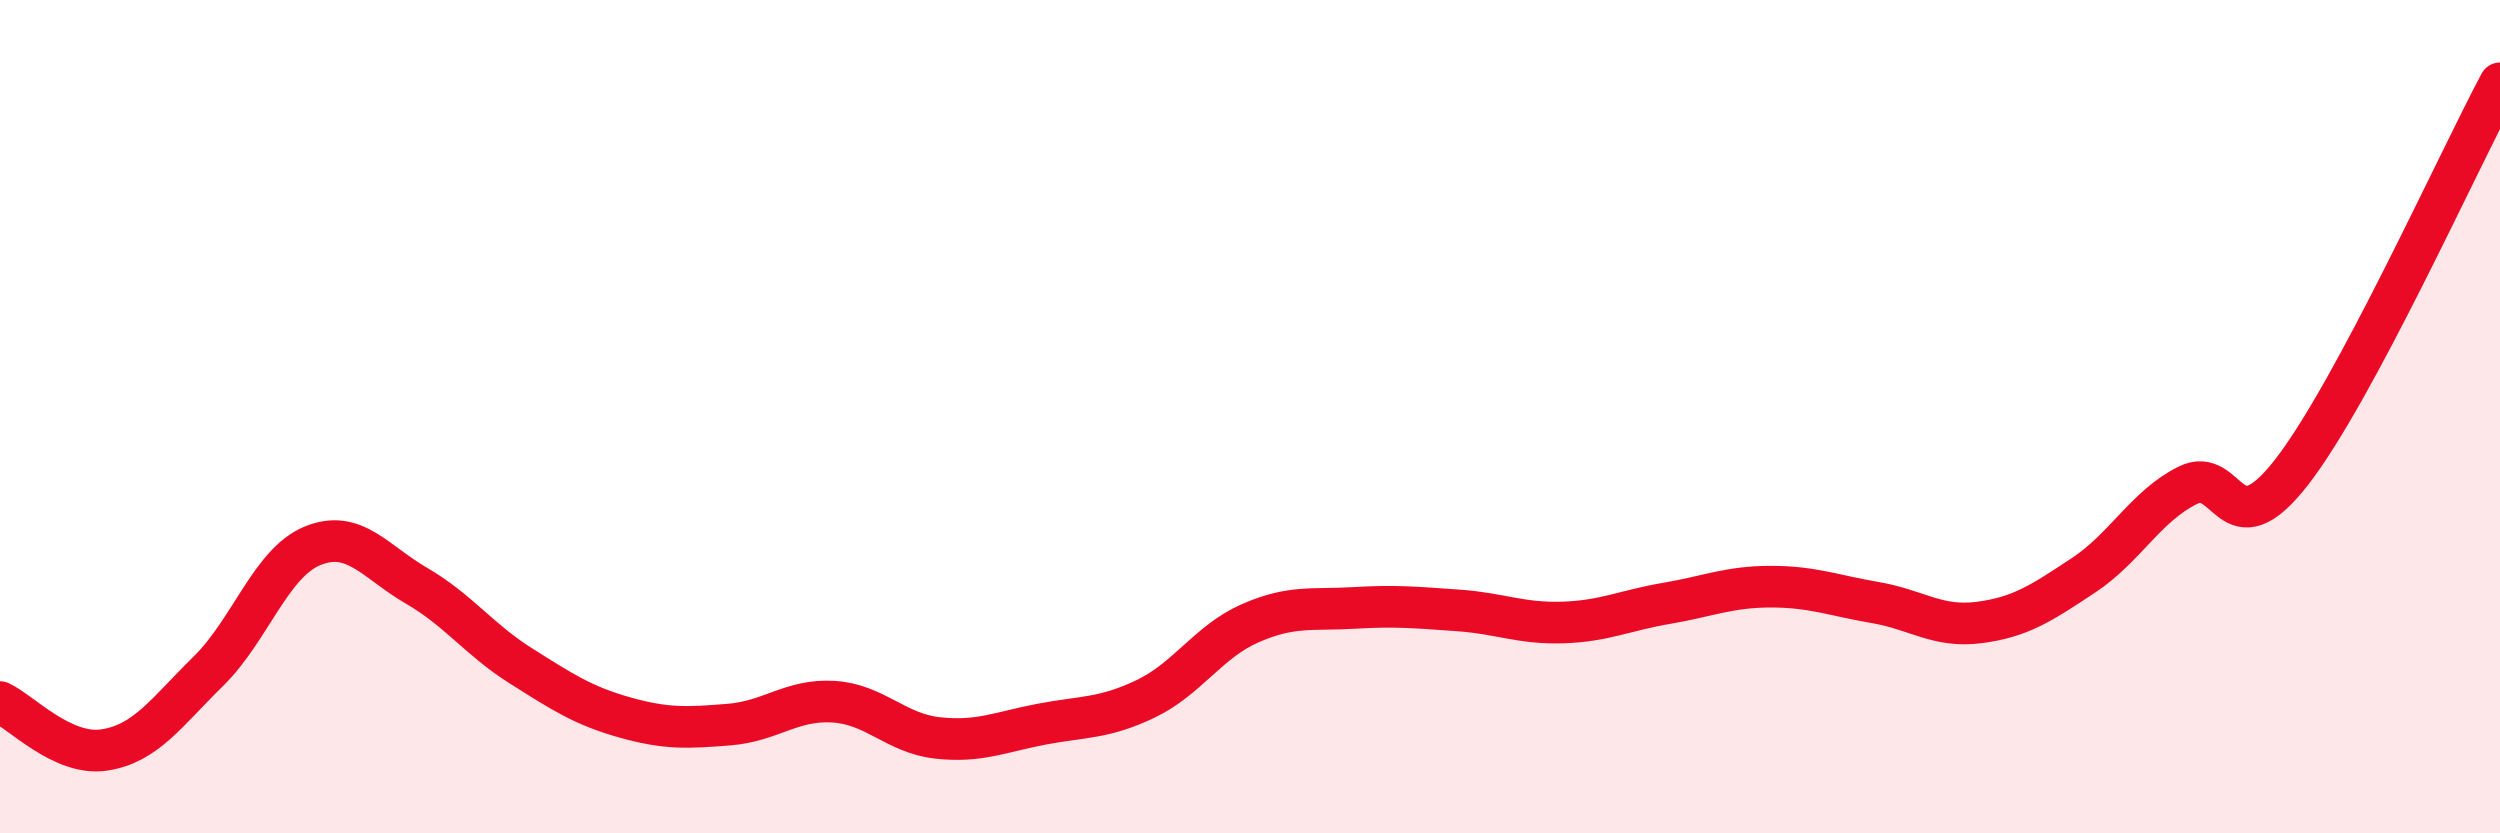
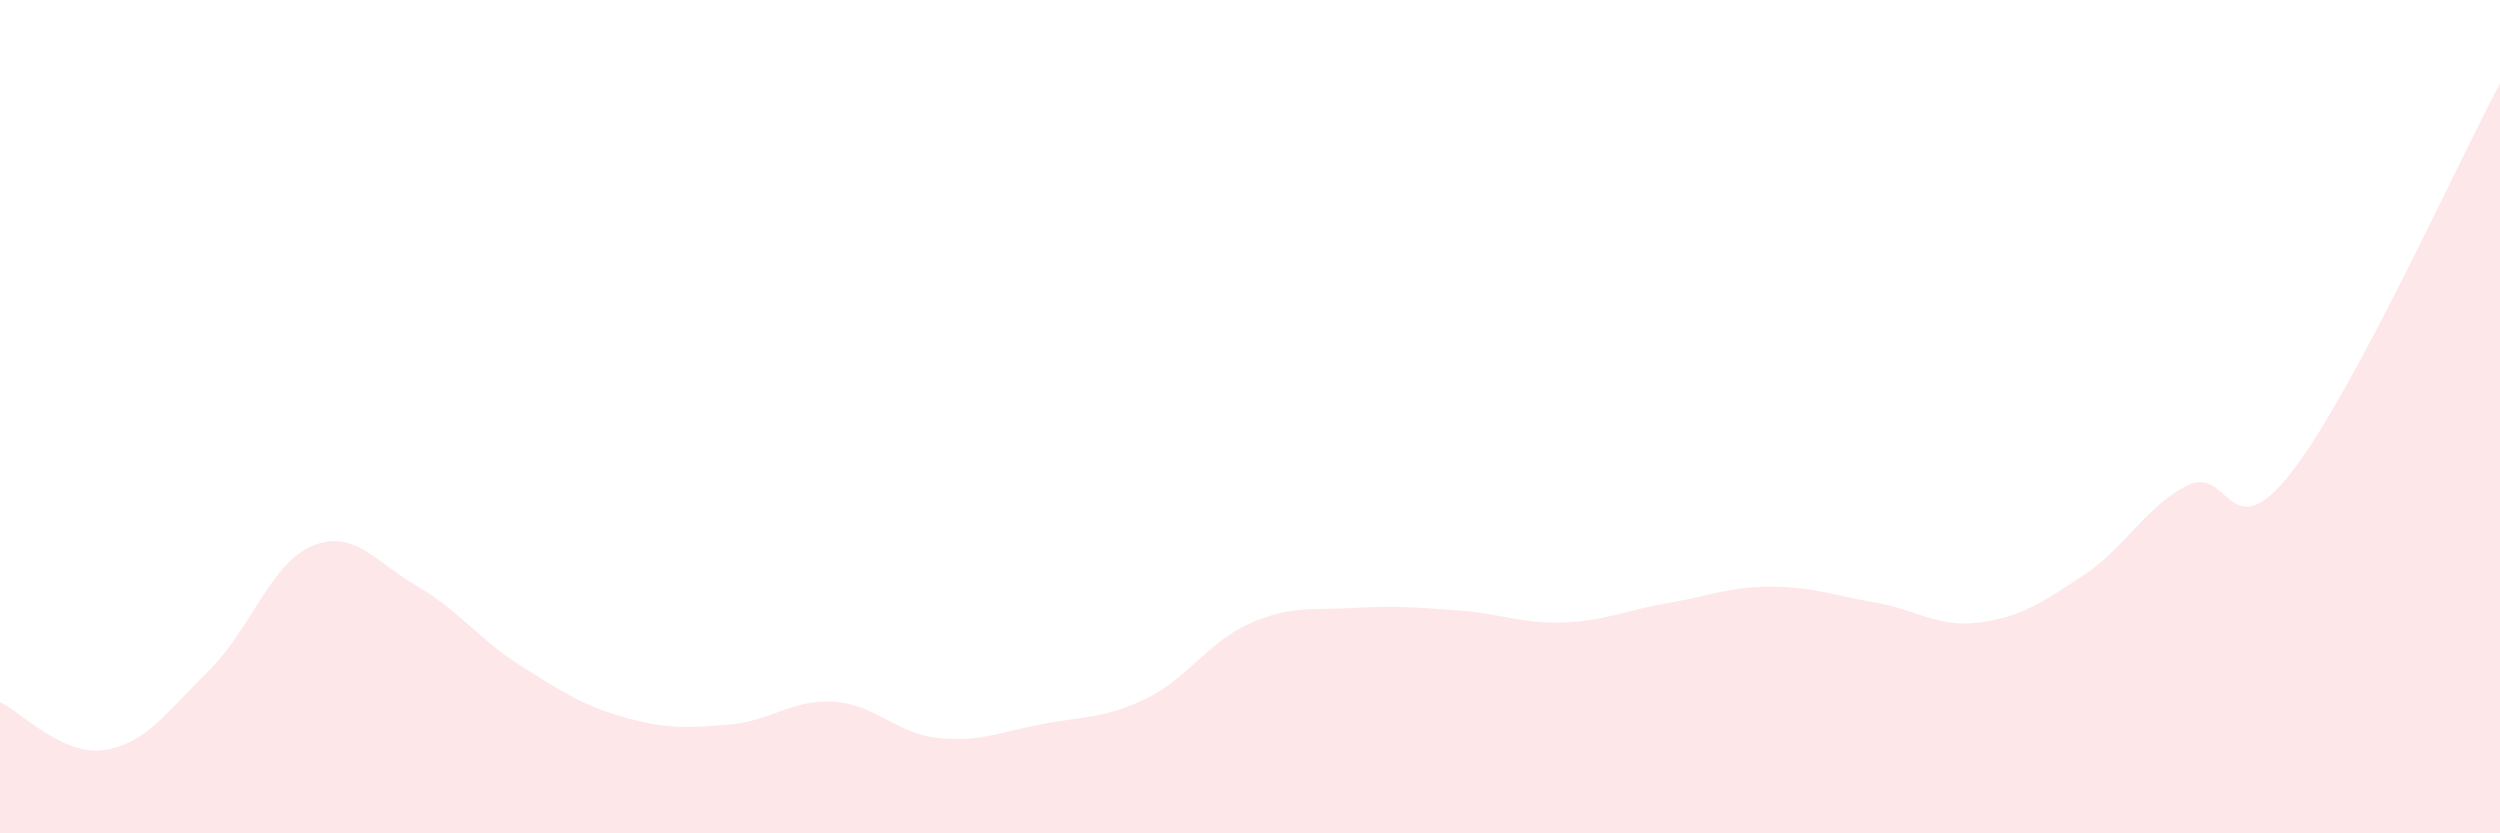
<svg xmlns="http://www.w3.org/2000/svg" width="60" height="20" viewBox="0 0 60 20">
  <path d="M 0,16.85 C 0.5,17.08 1.5,18.15 2.5,18 C 3.5,17.85 4,17.09 5,16.11 C 6,15.13 6.5,13.51 7.5,13.1 C 8.5,12.69 9,13.48 10,14.06 C 11,14.64 11.5,15.35 12.5,15.98 C 13.5,16.61 14,16.94 15,17.22 C 16,17.5 16.5,17.47 17.5,17.39 C 18.5,17.31 19,16.78 20,16.84 C 21,16.9 21.5,17.6 22.5,17.71 C 23.5,17.82 24,17.57 25,17.38 C 26,17.19 26.5,17.25 27.5,16.77 C 28.5,16.29 29,15.4 30,14.96 C 31,14.52 31.5,14.65 32.5,14.59 C 33.5,14.53 34,14.58 35,14.65 C 36,14.72 36.5,14.97 37.5,14.94 C 38.5,14.91 39,14.65 40,14.48 C 41,14.31 41.5,14.08 42.5,14.08 C 43.5,14.08 44,14.29 45,14.46 C 46,14.63 46.5,15.07 47.5,14.94 C 48.5,14.81 49,14.47 50,13.81 C 51,13.15 51.5,12.15 52.5,11.65 C 53.5,11.15 53.5,13.26 55,11.33 C 56.5,9.4 59,3.87 60,2L60 20L0 20Z" fill="#EB0A25" opacity="0.1" stroke-linecap="round" stroke-linejoin="round" />
-   <path d="M 0,16.85 C 0.5,17.08 1.5,18.15 2.5,18 C 3.5,17.85 4,17.09 5,16.11 C 6,15.13 6.5,13.51 7.5,13.1 C 8.5,12.69 9,13.48 10,14.06 C 11,14.64 11.5,15.35 12.5,15.98 C 13.5,16.61 14,16.94 15,17.22 C 16,17.5 16.5,17.47 17.5,17.39 C 18.5,17.31 19,16.78 20,16.84 C 21,16.9 21.5,17.6 22.5,17.71 C 23.5,17.82 24,17.57 25,17.38 C 26,17.19 26.5,17.25 27.5,16.77 C 28.5,16.29 29,15.4 30,14.96 C 31,14.52 31.5,14.65 32.5,14.59 C 33.5,14.53 34,14.58 35,14.65 C 36,14.72 36.5,14.97 37.5,14.94 C 38.5,14.91 39,14.65 40,14.48 C 41,14.31 41.5,14.08 42.5,14.08 C 43.5,14.08 44,14.29 45,14.46 C 46,14.63 46.5,15.07 47.5,14.94 C 48.5,14.81 49,14.47 50,13.81 C 51,13.15 51.5,12.15 52.5,11.65 C 53.5,11.15 53.5,13.26 55,11.33 C 56.5,9.4 59,3.87 60,2" stroke="#EB0A25" stroke-width="1" fill="none" stroke-linecap="round" stroke-linejoin="round" />
</svg>